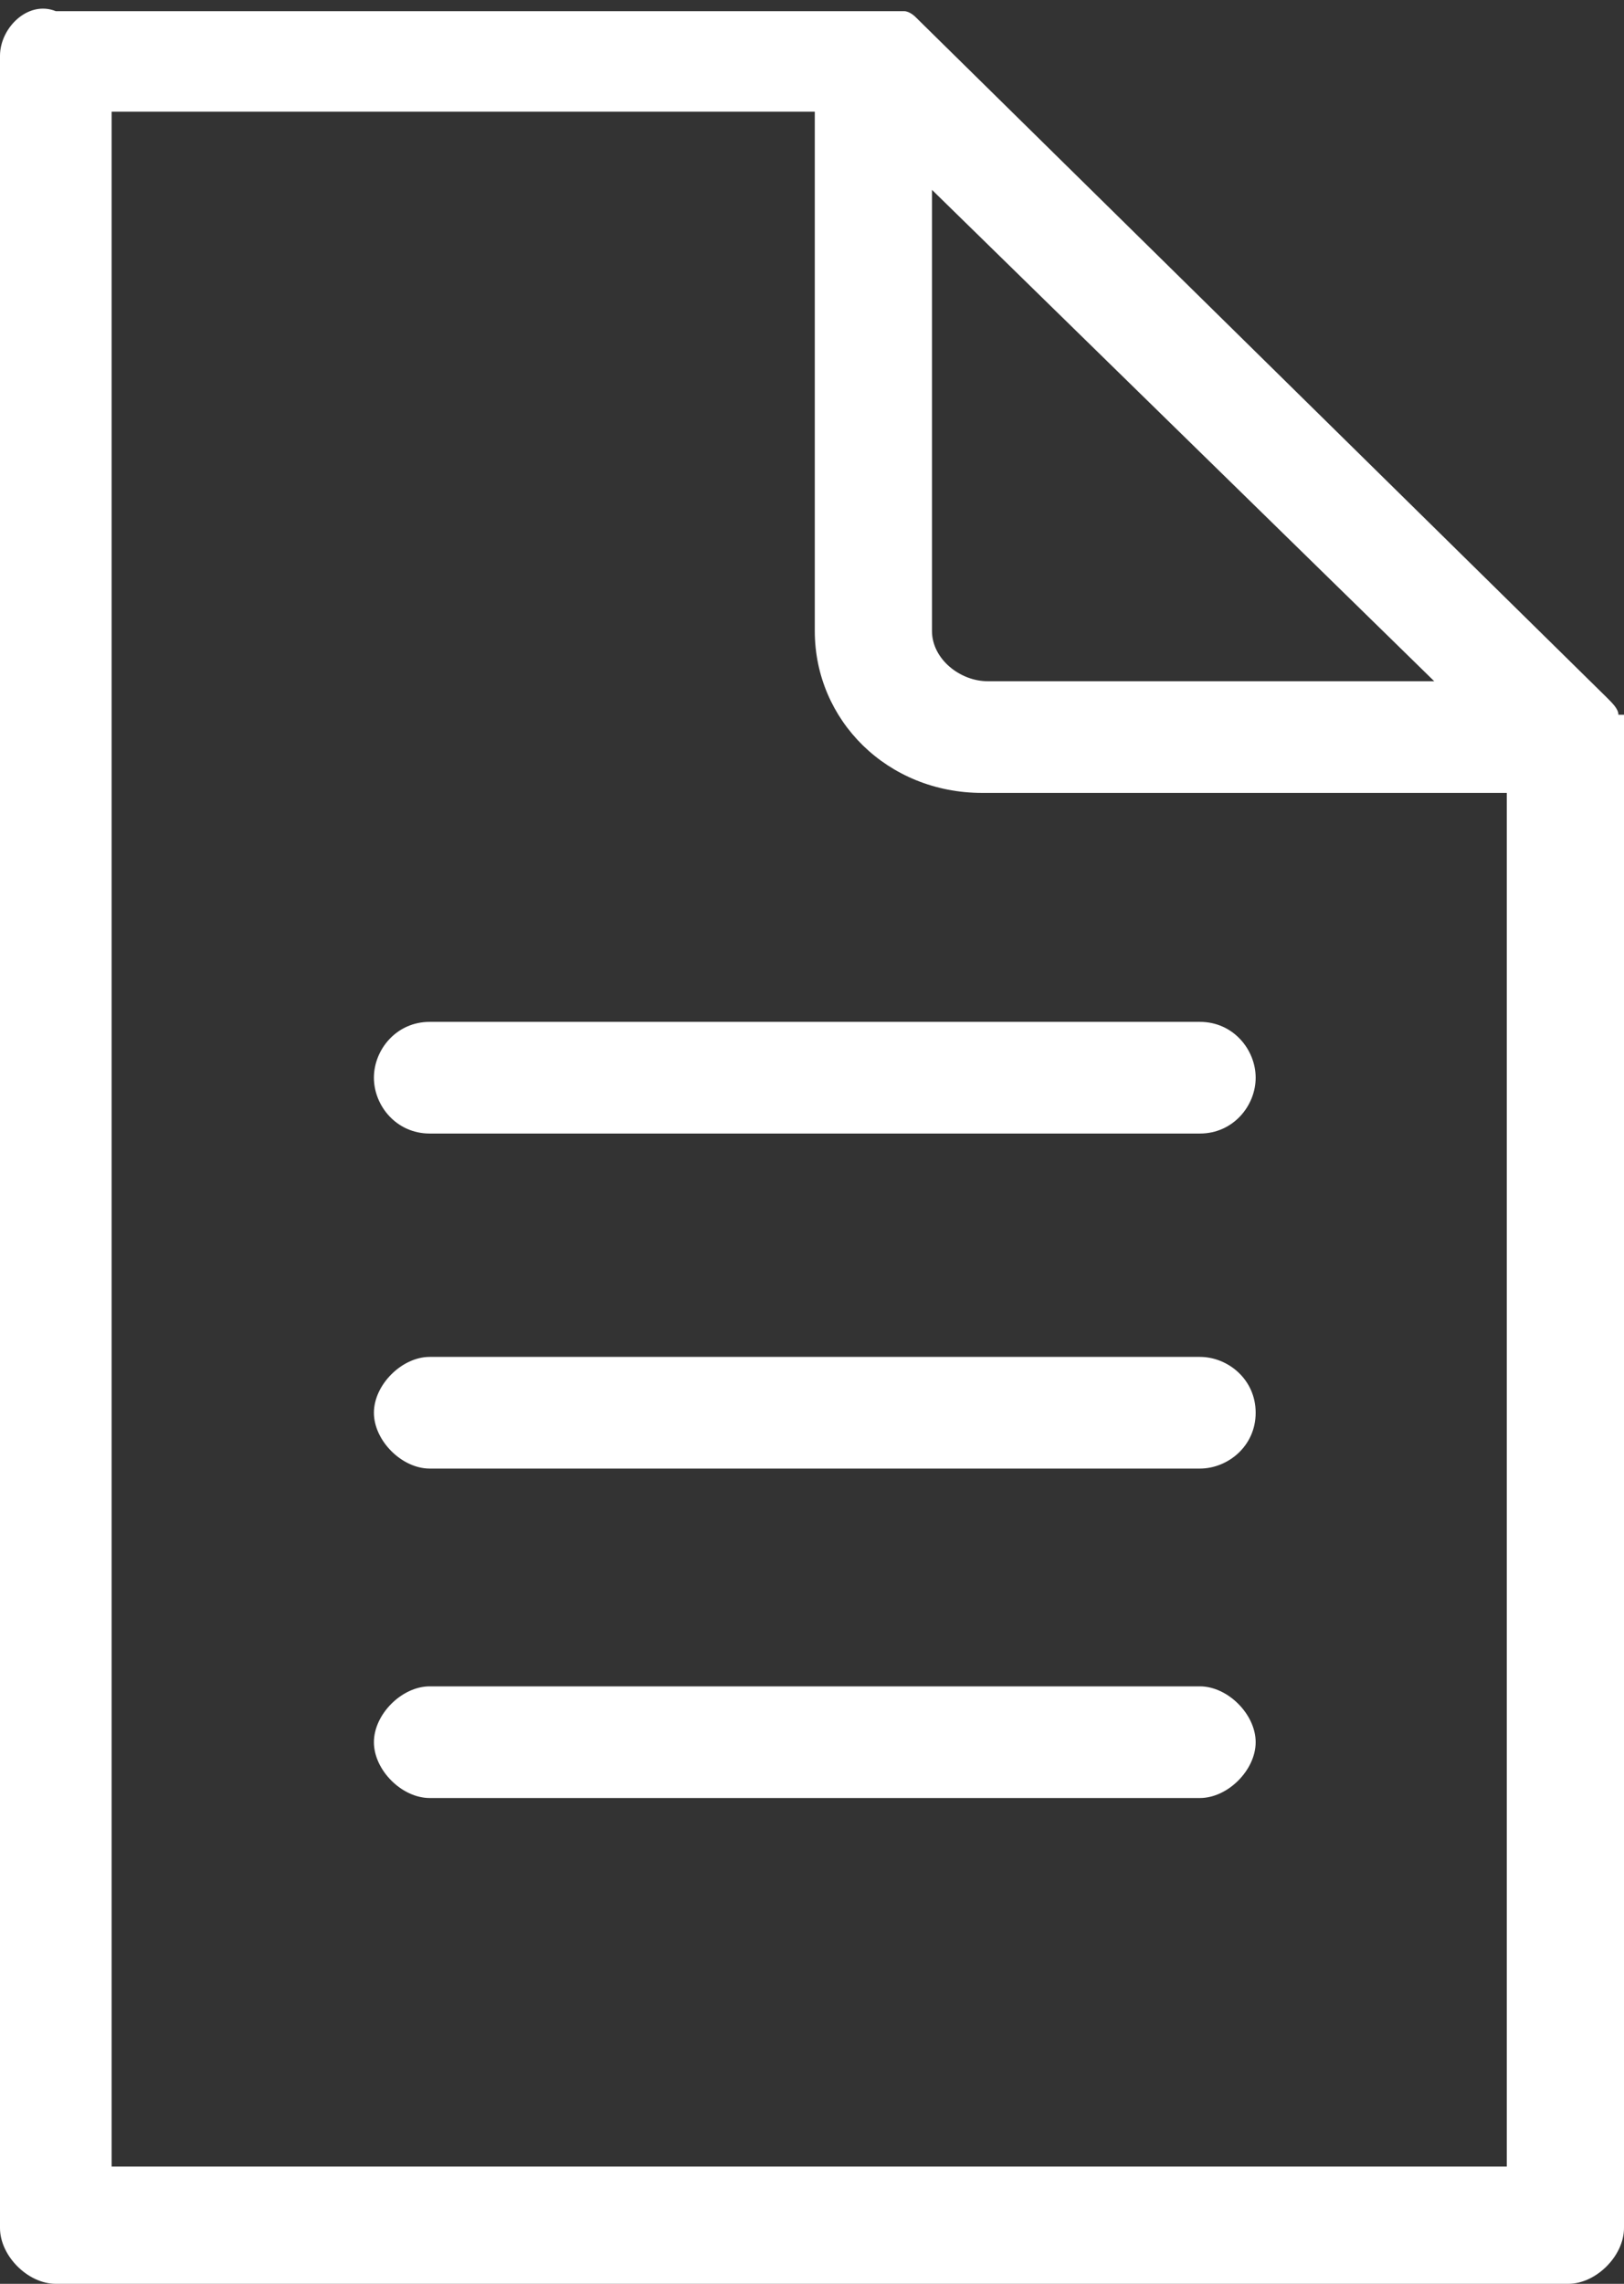
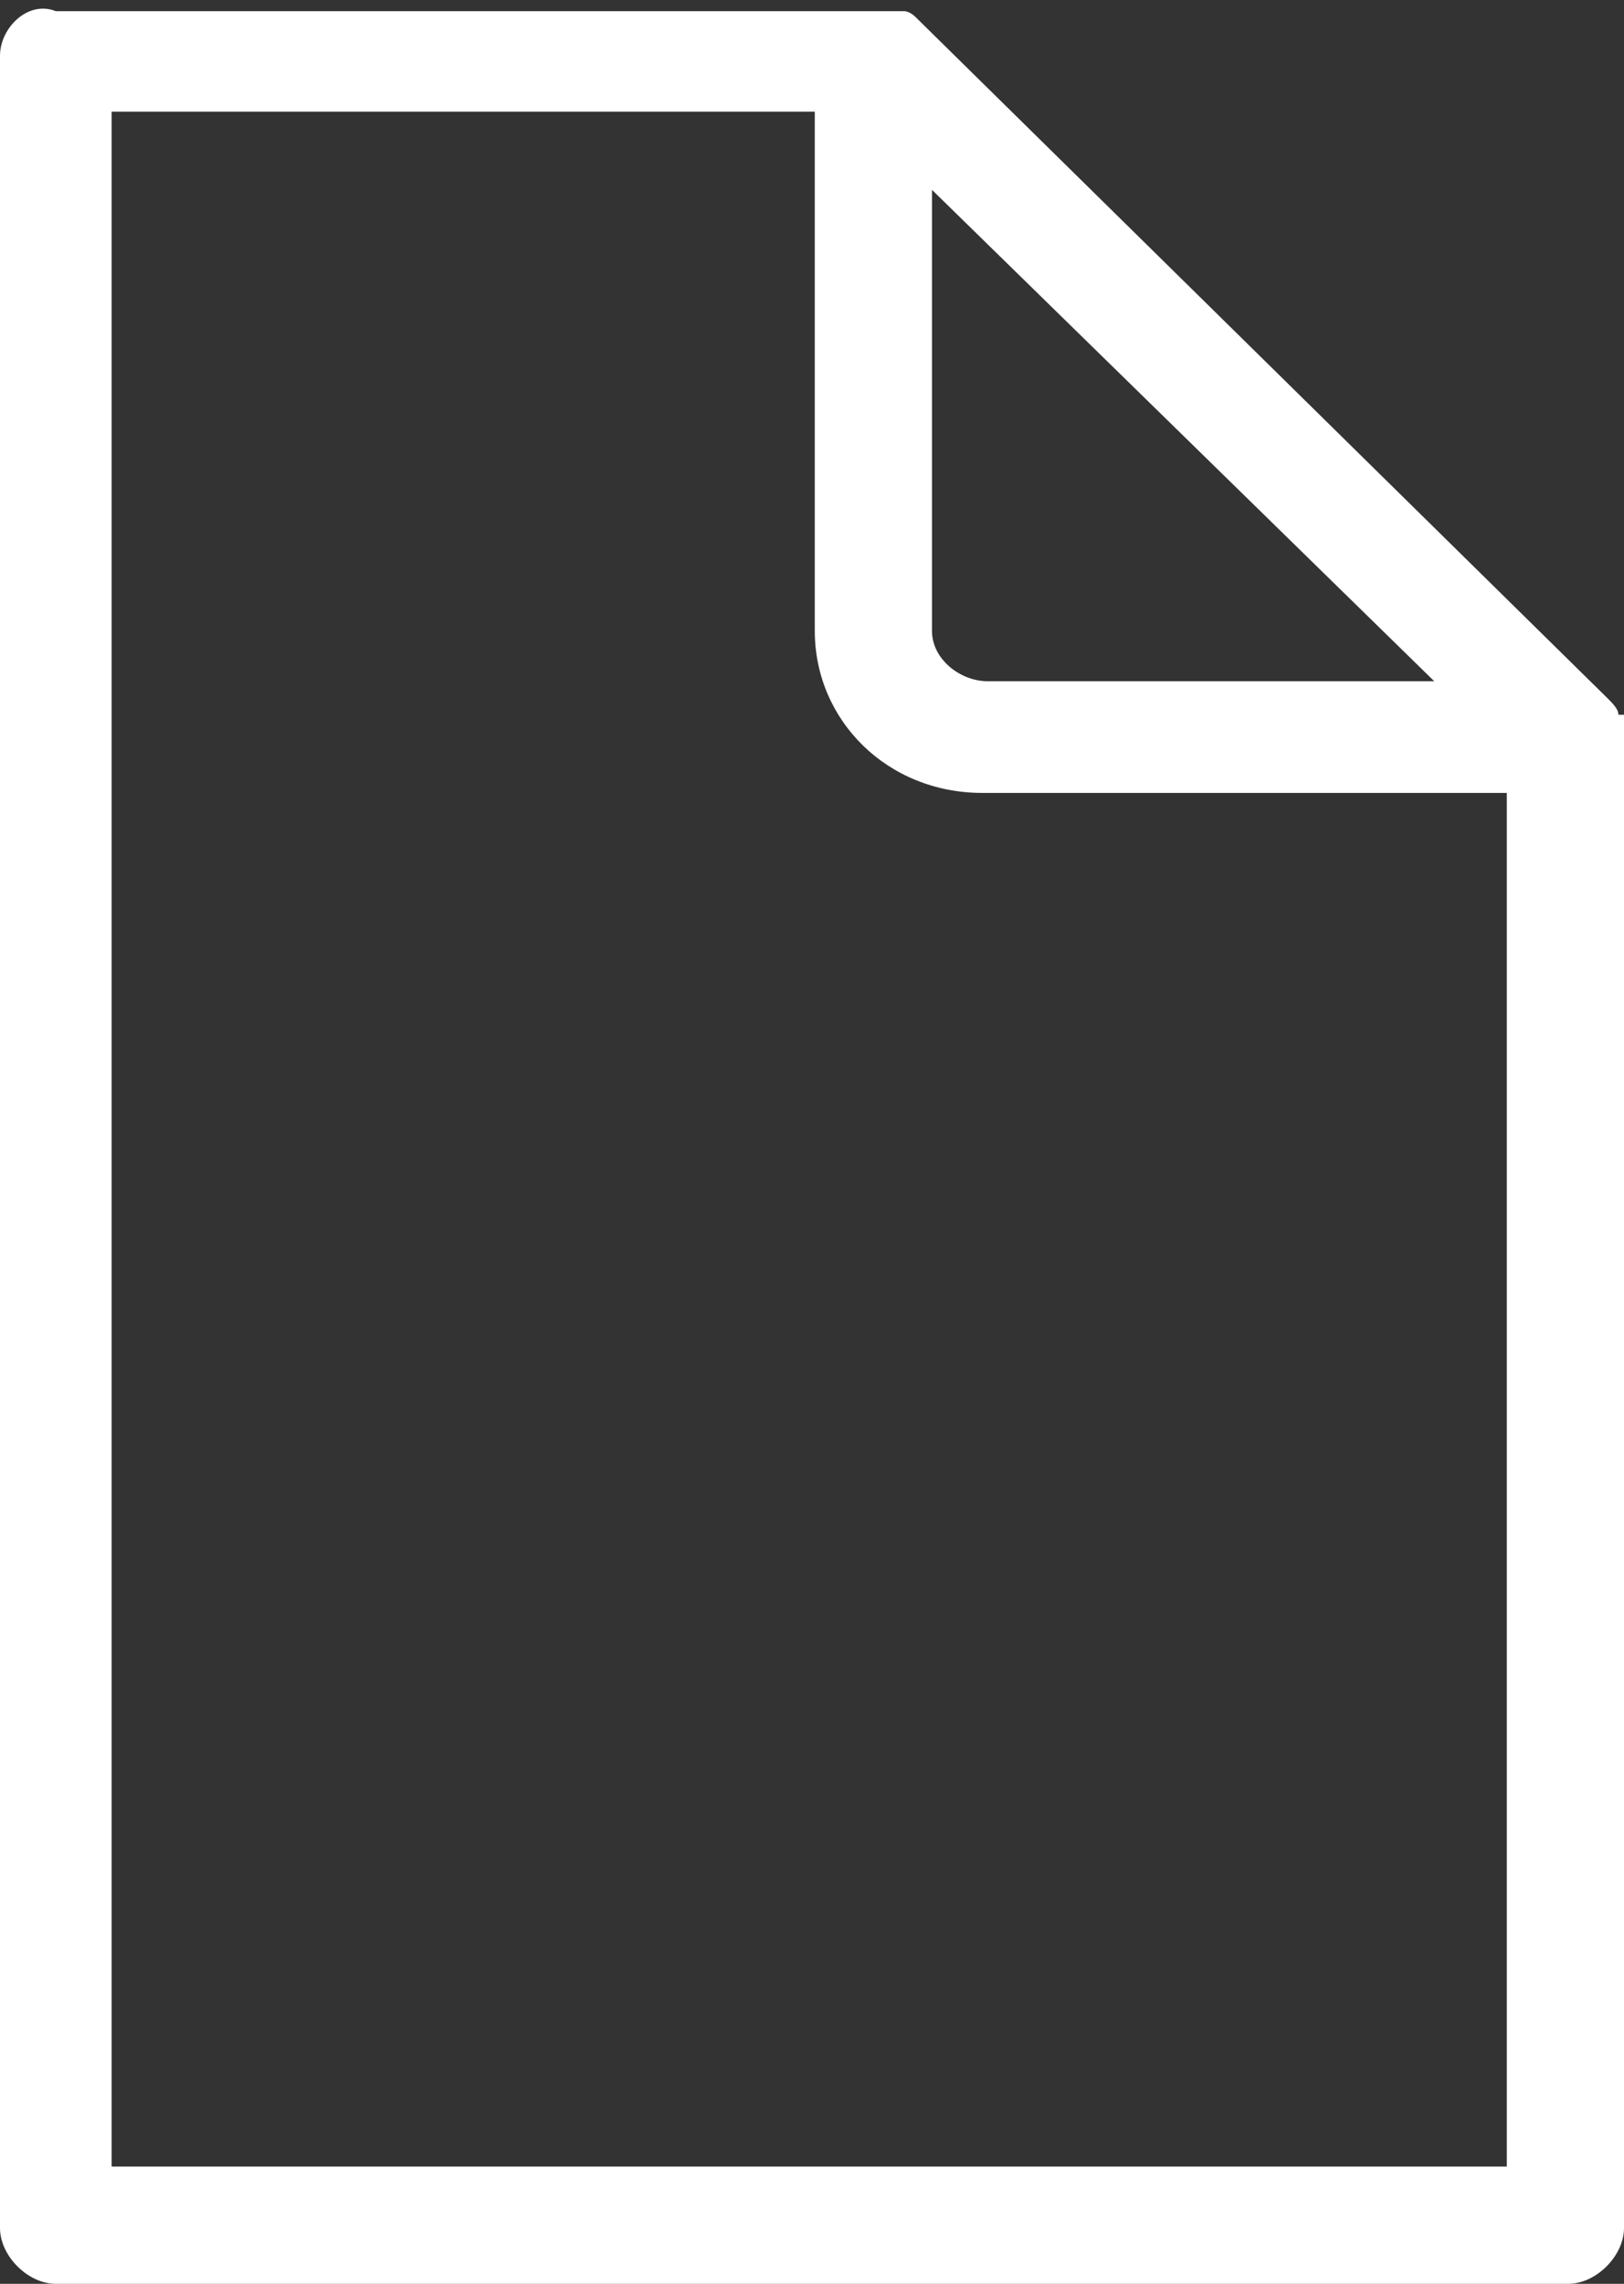
<svg xmlns="http://www.w3.org/2000/svg" id="Ebene_1" viewBox="0 0 29.1 40.9">
  <rect x="0" y="0" width="29.1" height="40.9" fill="#333333" stroke="none" />
  <defs>
    <style>.st0{fill:#fff}</style>
  </defs>
-   <path d="M6.7 19.3c0 .5.4 1 1 1h13.8c.6 0 1-.5 1-1s-.4-1-1-1H7.7c-.6 0-1 .5-1 1M21.4 24.3H7.7c-.5 0-1 .5-1 1s.5 1 1 1h13.8c.5 0 1-.4 1-1s-.5-1-1-1ZM21.4 30.2H7.7c-.5 0-1 .5-1 1s.5 1 1 1h13.8c.5 0 1-.5 1-1s-.5-1-1-1Z" class="st0" />
  <path d="M29 12.8c0-.1-.1-.2-.2-.3L16.4.3s-.1-.1-.2-.1H1C.5 0 0 .5 0 1v38.9c0 .5.5 1 1 1h27.1c.5 0 1-.5 1-1V12.8ZM16.7 3.4l9 8.8h-8c-.5 0-1-.4-1-.9zm10.4 35.4H2V2h12.6v9.3c0 1.6 1.3 2.9 3 2.9H27v24.6Z" class="st0" />
</svg>